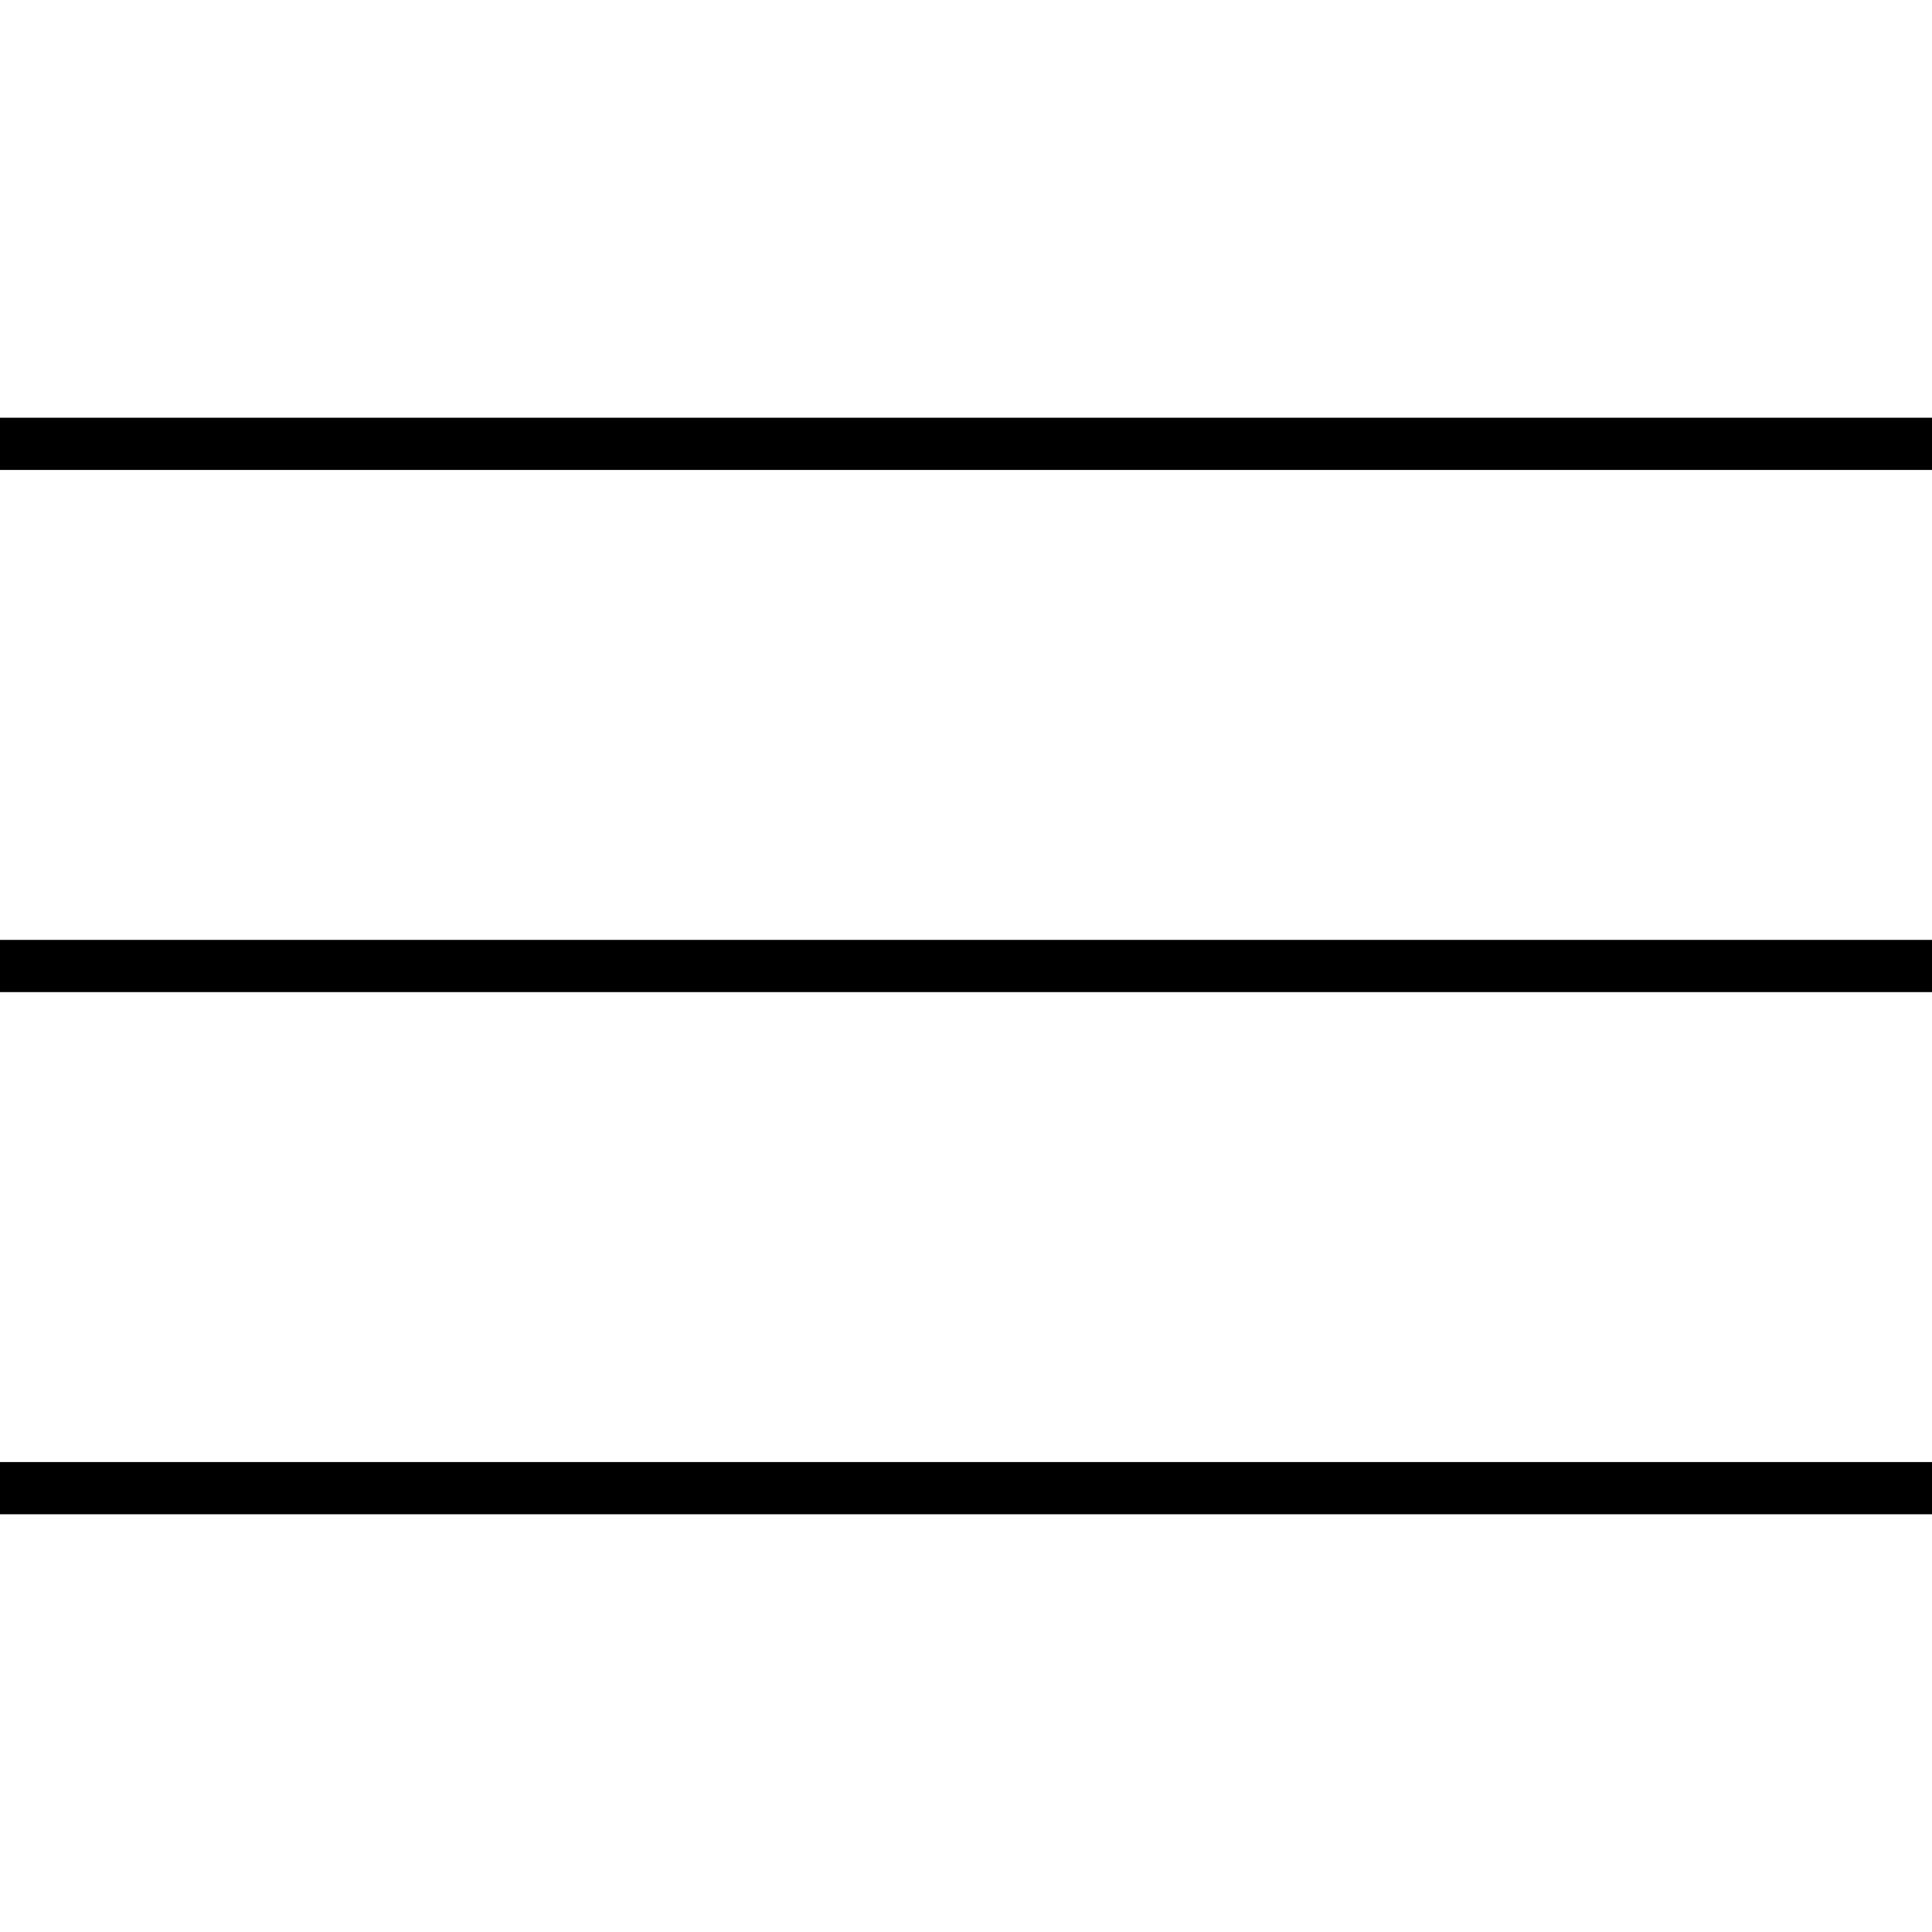
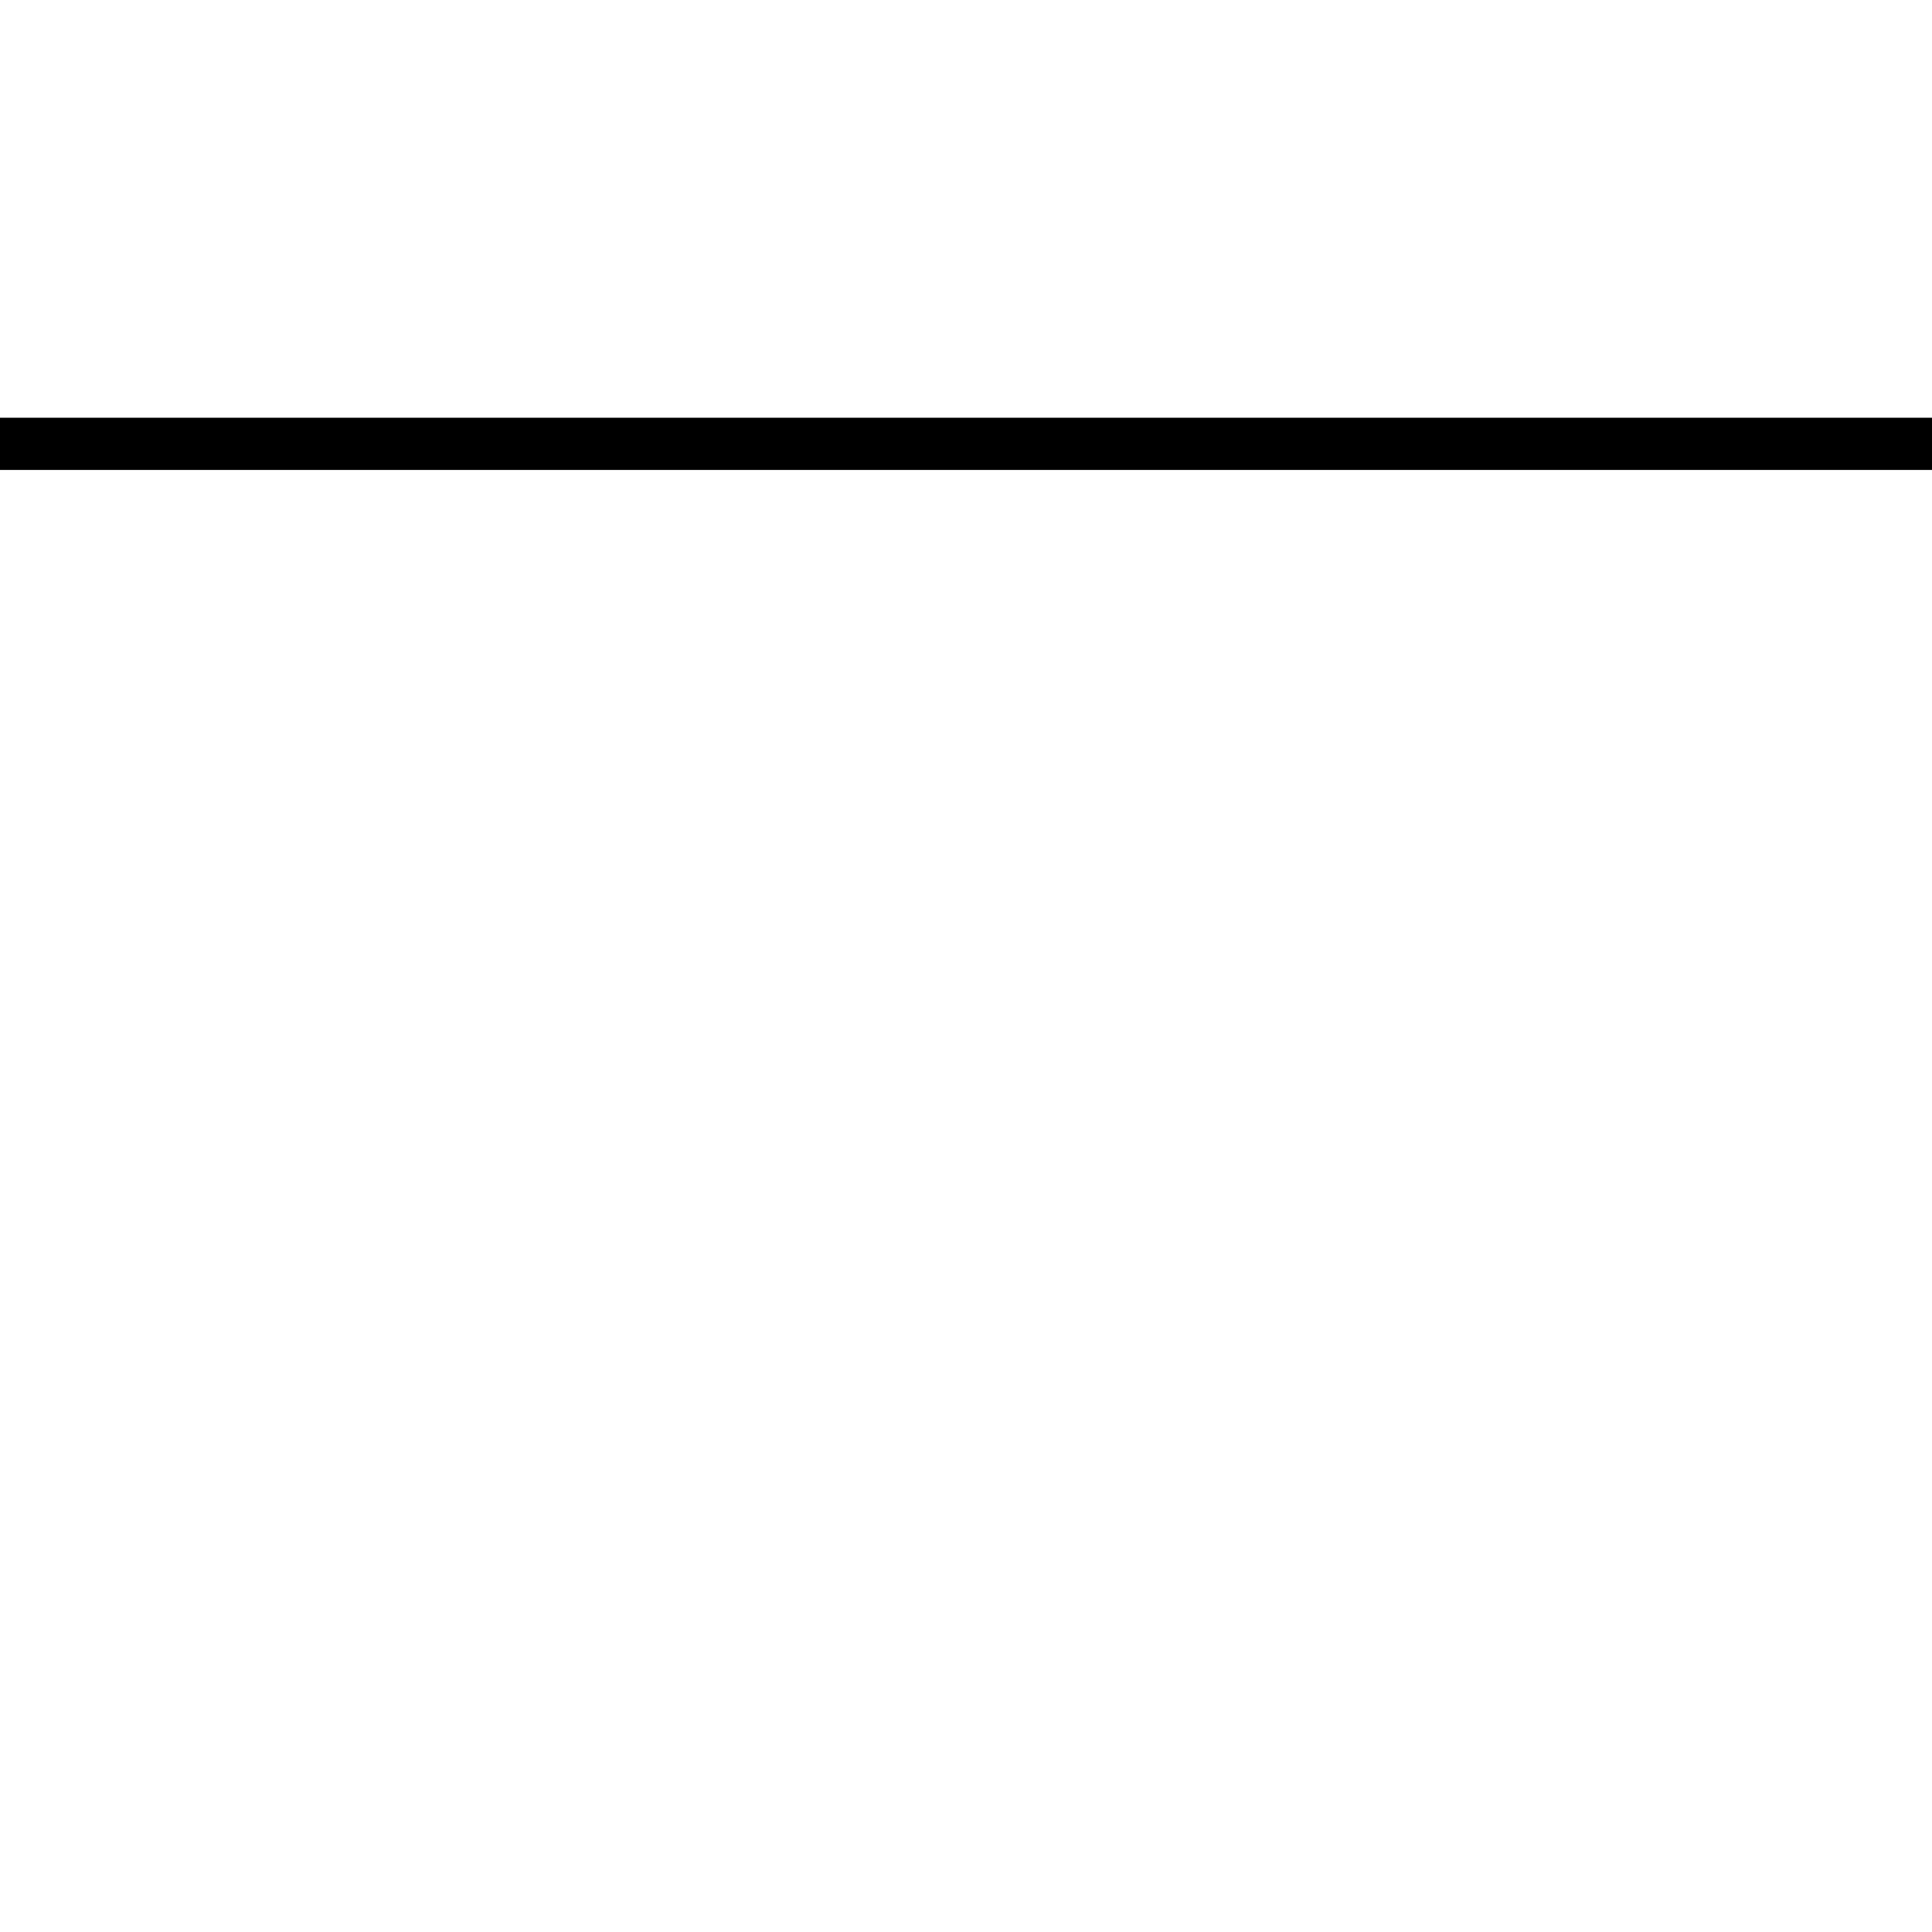
<svg xmlns="http://www.w3.org/2000/svg" version="1.1" id="レイヤー_1" x="0px" y="0px" viewBox="0 0 37 37" style="enable-background:new 0 0 37 37;" xml:space="preserve">
  <style type="text/css">
	.st0{fill:none;stroke:#000;stroke-miterlimit:10;}
</style>
  <g>
    <line class="st0" x1="37" y1="8.5" x2="0" y2="8.5" />
-     <line class="st0" x1="37" y1="18.5" x2="0" y2="18.5" />
-     <line class="st0" x1="37" y1="28.5" x2="0" y2="28.5" />
  </g>
</svg>